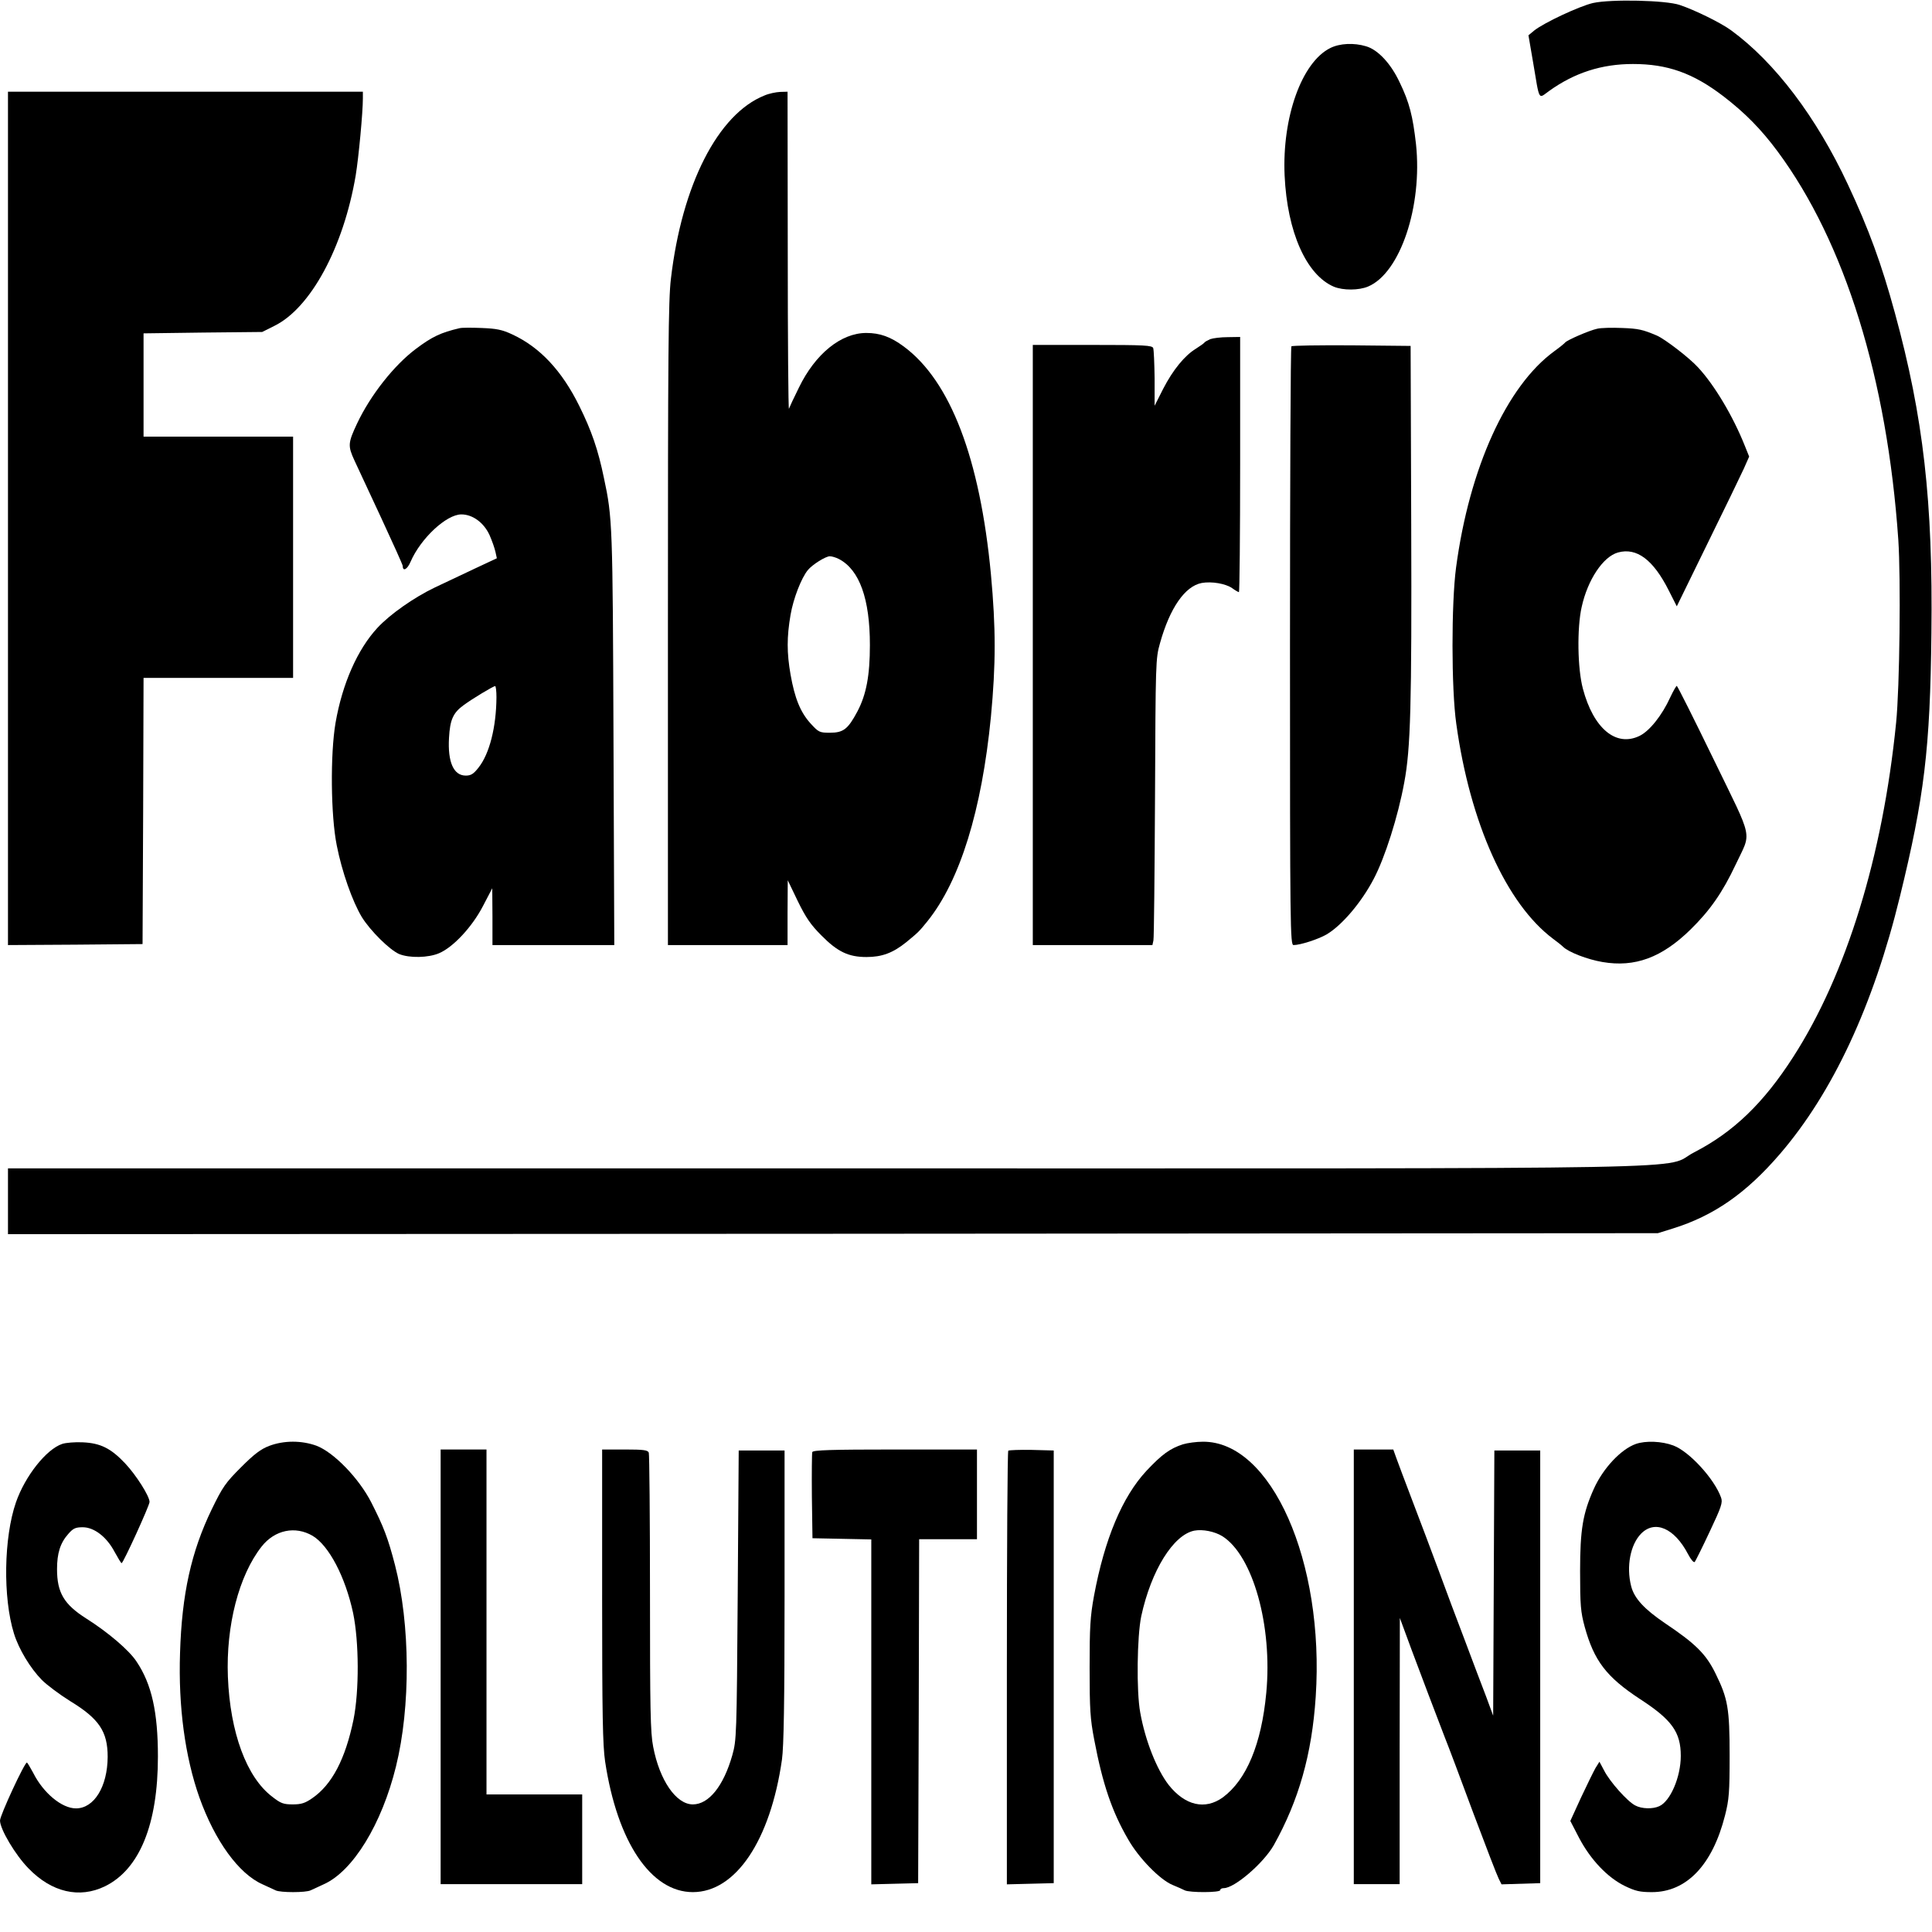
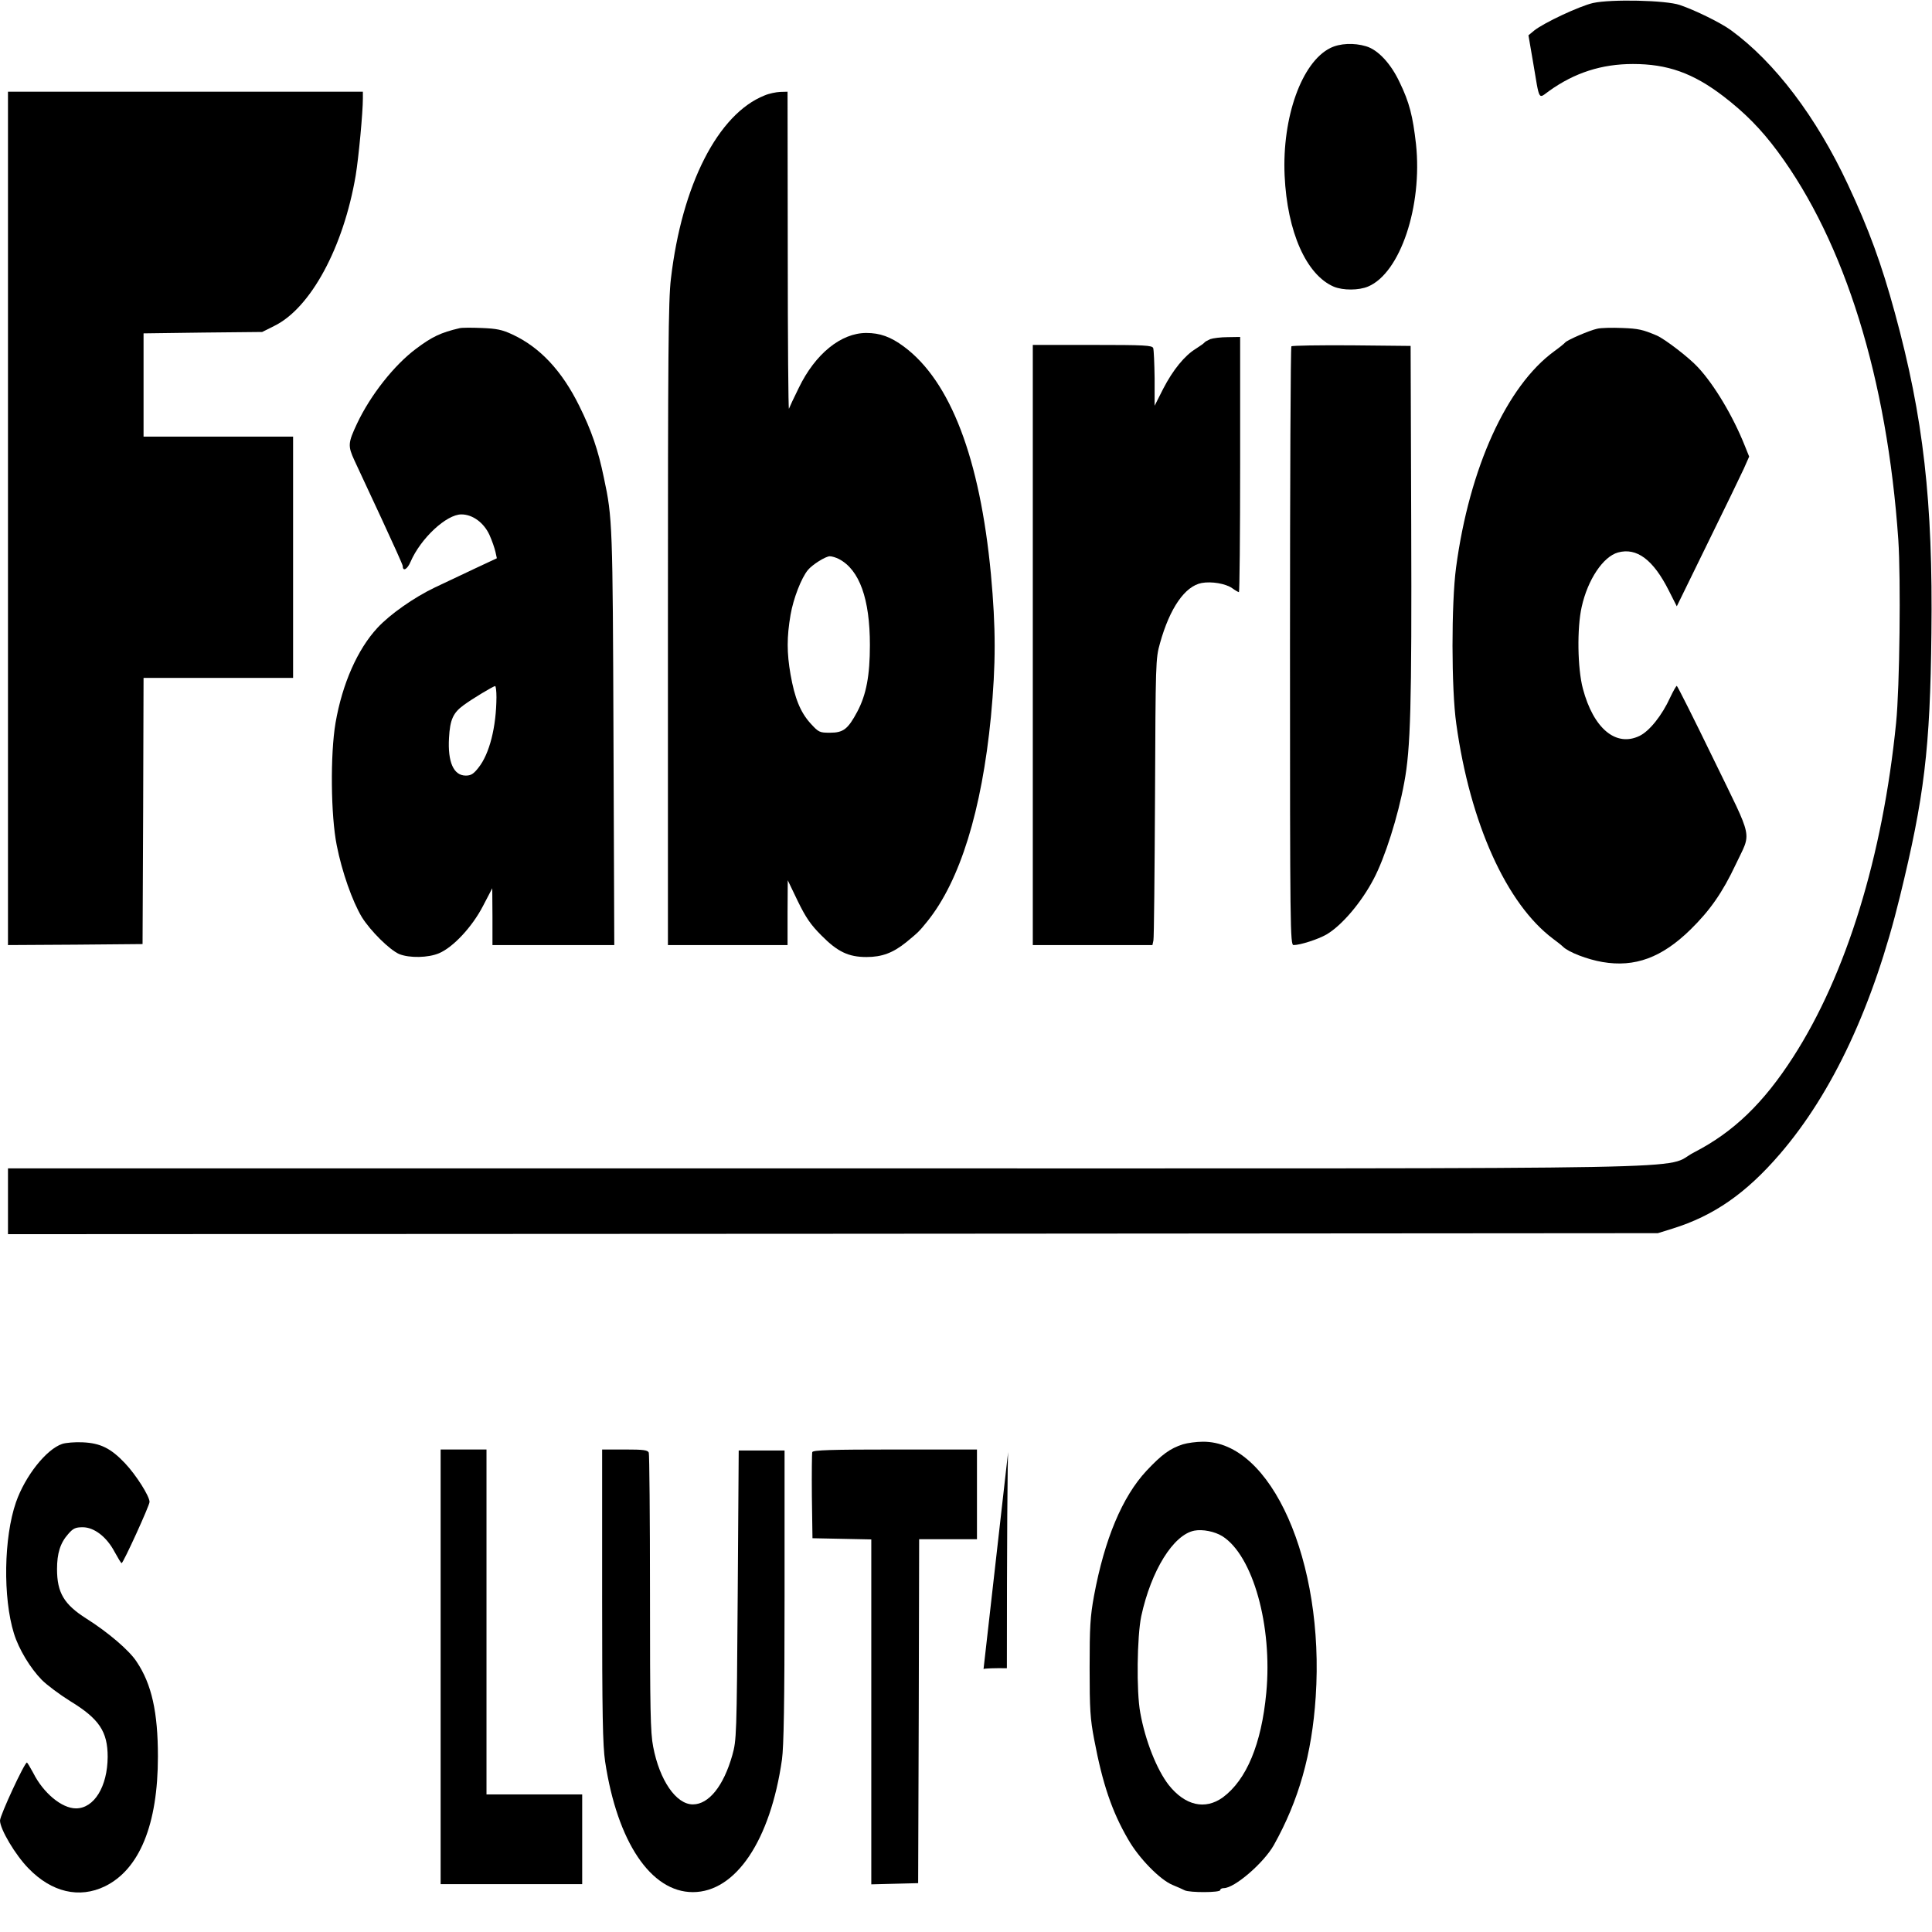
<svg xmlns="http://www.w3.org/2000/svg" version="1.0" width="969pt" height="969pt" viewBox="0 0 969 969" preserveAspectRatio="xMidYMid meet">
  <g transform="translate(0,969) scale(0.1,-0.1)" fill="#000000" stroke="none">
    <path d="M7990 9675 c-69 -16 -246 -99 -295 -138 l-29 -24 23 -134 c34 -202 25 -185 81 -145 127 91 263 135 420 135 173 0 301 -45 454 -162 108 -83 189 -165 272 -277 337 -455 549 -1138 605 -1947 13 -195 7 -741 -11 -918 -67 -670 -250 -1263 -516 -1676 -149 -232 -300 -377 -496 -478 -173 -89 262 -81 -4361 -81 l-4097 0 0 -165 0 -165 4138 2 4137 3 74 23 c206 64 369 177 539 375 264 307 468 744 601 1290 122 498 152 741 158 1321 8 660 -40 1083 -183 1606 -67 246 -131 421 -236 645 -158 338 -366 613 -587 774 -51 37 -179 100 -256 126 -70 24 -344 30 -435 10z" />
    <path d="M6672 9449 c-143 -71 -242 -347 -229 -639 13 -284 109 -499 247 -558 46 -19 125 -19 172 1 161 68 273 403 240 714 -16 141 -33 209 -82 310 -44 94 -109 164 -169 181 -60 18 -131 15 -179 -9z" />
    <path d="M40 7090 l0 -2140 338 2 337 3 3 668 2 667 375 0 375 0 0 605 0 605 -375 0 -375 0 0 259 0 259 298 4 297 3 60 30 c183 89 348 395 409 755 15 91 36 316 36 386 l0 34 -890 0 -890 0 0 -2140z" />
    <path d="M3834 9211 c-233 -93 -414 -448 -469 -919 -13 -107 -15 -374 -15 -1734 l0 -1608 300 0 300 0 0 163 1 162 50 -104 c41 -84 65 -119 119 -173 81 -82 136 -108 226 -108 78 0 133 21 199 74 63 52 64 53 107 106 163 203 272 555 318 1025 25 265 25 444 0 715 -55 581 -203 969 -437 1142 -66 49 -120 68 -188 68 -127 0 -256 -105 -338 -274 -25 -50 -47 -98 -50 -106 -3 -8 -6 346 -6 788 l-1 802 -37 -1 c-21 -1 -56 -8 -79 -18z m374 -2325 c103 -54 155 -200 155 -431 0 -153 -18 -249 -63 -334 -47 -88 -70 -106 -137 -106 -53 0 -57 2 -99 48 -50 56 -78 125 -99 244 -19 109 -19 188 0 299 14 82 54 185 87 225 22 27 89 69 110 69 10 0 31 -6 46 -14z" />
    <path d="M2305 8044 c-94 -22 -138 -43 -218 -103 -110 -82 -229 -233 -296 -375 -46 -98 -47 -112 -13 -186 17 -36 78 -167 136 -292 58 -125 106 -231 106 -237 0 -29 23 -17 39 21 51 118 180 238 255 238 57 0 113 -42 141 -103 13 -29 26 -67 30 -85 l7 -32 -109 -51 c-59 -28 -150 -71 -201 -95 -105 -50 -226 -135 -289 -203 -100 -108 -176 -280 -210 -476 -27 -158 -24 -466 6 -615 26 -132 78 -280 126 -360 43 -69 139 -164 187 -185 52 -21 146 -19 200 4 71 30 166 132 220 236 l47 90 1 -142 0 -143 306 0 305 0 -4 1038 c-4 1070 -5 1105 -48 1305 -29 141 -62 237 -124 362 -87 176 -197 293 -334 357 -53 25 -81 30 -155 33 -50 2 -100 2 -111 -1z m185 -1851 c-1 -150 -35 -284 -90 -353 -25 -32 -38 -40 -64 -40 -61 0 -91 68 -84 189 5 92 21 126 73 164 46 34 147 94 158 96 4 1 7 -25 7 -56z" />
    <path d="M8010 8041 c-38 -8 -151 -57 -160 -69 -3 -4 -27 -24 -55 -44 -238 -174 -425 -584 -492 -1084 -24 -180 -24 -608 1 -784 69 -499 252 -904 486 -1079 19 -14 42 -32 50 -40 28 -27 121 -63 197 -76 163 -28 298 22 442 163 98 96 161 187 226 325 80 171 93 110 -111 530 -98 202 -181 367 -184 367 -3 0 -18 -26 -33 -58 -41 -90 -104 -169 -154 -193 -118 -57 -231 37 -284 237 -27 101 -30 304 -6 410 30 136 107 252 182 273 94 26 177 -36 255 -191 l40 -79 154 315 c85 173 167 342 182 375 l27 61 -23 57 c-58 145 -151 302 -234 391 -44 48 -165 141 -206 159 -71 30 -92 35 -175 38 -49 2 -106 1 -125 -4z" />
    <path d="M6070 7989 c-13 -6 -27 -13 -30 -18 -3 -4 -22 -17 -42 -30 -56 -34 -115 -106 -164 -201 l-43 -85 0 137 c-1 75 -4 143 -7 152 -5 14 -42 16 -305 16 l-299 0 0 -1505 0 -1505 300 0 300 0 5 23 c3 12 6 335 8 717 3 682 3 696 25 774 49 176 125 286 209 302 50 9 120 -3 153 -26 15 -11 31 -20 34 -20 3 0 6 288 6 640 l0 640 -62 -1 c-35 0 -74 -5 -88 -10z" />
    <path d="M6477 7953 c-4 -3 -7 -681 -7 -1505 0 -1420 1 -1498 18 -1498 34 0 123 29 165 53 78 46 176 162 237 279 56 106 122 313 153 483 32 170 38 385 35 1295 l-3 895 -296 3 c-162 1 -298 -1 -302 -5z" />
    <path d="M312 2448 c-80 -27 -186 -161 -232 -293 -61 -176 -66 -478 -10 -658 24 -78 82 -174 140 -233 25 -25 89 -73 142 -106 146 -89 188 -153 188 -280 -1 -149 -68 -258 -159 -258 -71 0 -164 77 -215 179 -15 28 -29 51 -31 51 -12 0 -135 -265 -135 -291 0 -43 77 -173 143 -240 116 -120 255 -152 383 -90 174 85 266 311 266 651 0 222 -31 363 -107 476 -36 56 -144 148 -252 216 -112 71 -147 130 -147 248 0 79 16 131 56 176 25 29 37 34 73 34 57 0 120 -48 160 -124 17 -31 32 -56 35 -56 8 0 140 289 140 307 0 29 -68 136 -123 194 -71 75 -123 101 -212 105 -38 2 -85 -2 -103 -8z" />
-     <path d="M1350 2438 c-42 -16 -75 -41 -141 -107 -78 -78 -92 -98 -147 -211 -103 -213 -150 -425 -159 -721 -9 -268 25 -520 97 -724 78 -218 197 -383 317 -436 26 -12 56 -26 65 -30 23 -12 153 -12 176 0 9 4 39 18 65 30 147 65 292 302 363 591 74 299 72 713 -5 1011 -35 135 -57 192 -119 314 -62 121 -188 251 -275 284 -75 27 -163 27 -237 -1z m218 -451 c82 -49 164 -206 203 -387 30 -145 31 -390 2 -535 -41 -198 -108 -326 -207 -394 -36 -25 -55 -31 -98 -31 -46 0 -60 5 -102 38 -129 97 -212 322 -223 602 -10 256 55 508 169 653 66 84 169 105 256 54z" />
    <path d="M5933 2446 c-65 -21 -106 -51 -183 -133 -121 -130 -210 -342 -263 -627 -19 -104 -22 -156 -22 -361 0 -208 3 -256 23 -360 42 -222 89 -361 170 -500 54 -95 160 -203 223 -229 24 -10 52 -22 61 -27 24 -12 178 -12 178 1 0 6 8 10 18 10 54 0 200 126 251 216 125 224 191 455 210 744 45 678 -223 1283 -567 1279 -31 0 -76 -6 -99 -13z m198 -461 c153 -97 252 -449 220 -786 -24 -256 -99 -436 -218 -524 -89 -64 -189 -41 -271 62 -60 77 -118 223 -143 363 -20 108 -16 383 5 484 50 230 161 408 266 429 42 8 102 -4 141 -28z" />
-     <path d="M8205 2448 c-76 -27 -165 -123 -211 -225 -55 -123 -69 -203 -69 -413 0 -172 3 -205 23 -279 47 -171 109 -252 278 -363 160 -104 204 -166 204 -285 0 -105 -52 -227 -108 -252 -32 -15 -88 -14 -121 4 -39 20 -127 119 -155 174 l-24 45 -20 -32 c-10 -18 -43 -85 -73 -149 l-53 -116 44 -85 c58 -110 143 -199 229 -241 54 -26 76 -31 136 -31 174 0 304 136 367 385 20 79 23 115 23 300 0 236 -9 286 -70 410 -48 99 -101 151 -253 253 -105 71 -156 126 -171 187 -25 98 -4 208 50 263 69 70 167 28 235 -102 14 -27 29 -45 34 -40 4 5 38 73 75 152 59 125 66 146 57 171 -33 93 -159 231 -239 261 -58 22 -139 25 -188 8z" />
    <path d="M2210 1330 l0 -1090 355 0 355 0 0 225 0 225 -240 0 -240 0 0 865 0 865 -115 0 -115 0 0 -1090z" />
    <path d="M3020 1688 c0 -602 3 -751 15 -833 61 -404 230 -655 440 -655 215 0 389 259 447 665 9 66 13 282 13 820 l0 730 -115 0 -115 0 -5 -725 c-5 -710 -6 -727 -27 -803 -44 -155 -118 -247 -198 -247 -84 0 -167 121 -199 289 -14 71 -16 187 -16 771 0 379 -3 695 -6 704 -5 13 -25 16 -120 16 l-114 0 0 -732z" />
    <path d="M4074 2407 c-2 -7 -3 -107 -2 -222 l3 -210 148 -3 147 -3 0 -865 0 -865 118 3 117 3 3 863 2 862 145 0 145 0 0 225 0 225 -410 0 c-324 0 -412 -3 -416 -13z" />
-     <path d="M5057 2414 c-4 -4 -7 -495 -7 -1091 l0 -1084 118 3 117 3 0 1085 0 1085 -111 3 c-60 1 -113 -1 -117 -4z" />
-     <path d="M6790 1330 l0 -1090 115 0 115 0 0 668 1 667 59 -160 c61 -163 107 -284 165 -435 19 -47 84 -220 145 -385 62 -165 119 -313 127 -328 l14 -28 97 3 97 3 0 1085 0 1085 -115 0 -115 0 -3 -665 -3 -665 -35 95 c-20 52 -68 178 -106 280 -39 102 -99 262 -133 355 -35 94 -93 249 -130 345 -37 96 -73 194 -82 218 l-15 42 -99 0 -99 0 0 -1090z" />
+     <path d="M5057 2414 c-4 -4 -7 -495 -7 -1091 c-60 1 -113 -1 -117 -4z" />
  </g>
</svg>